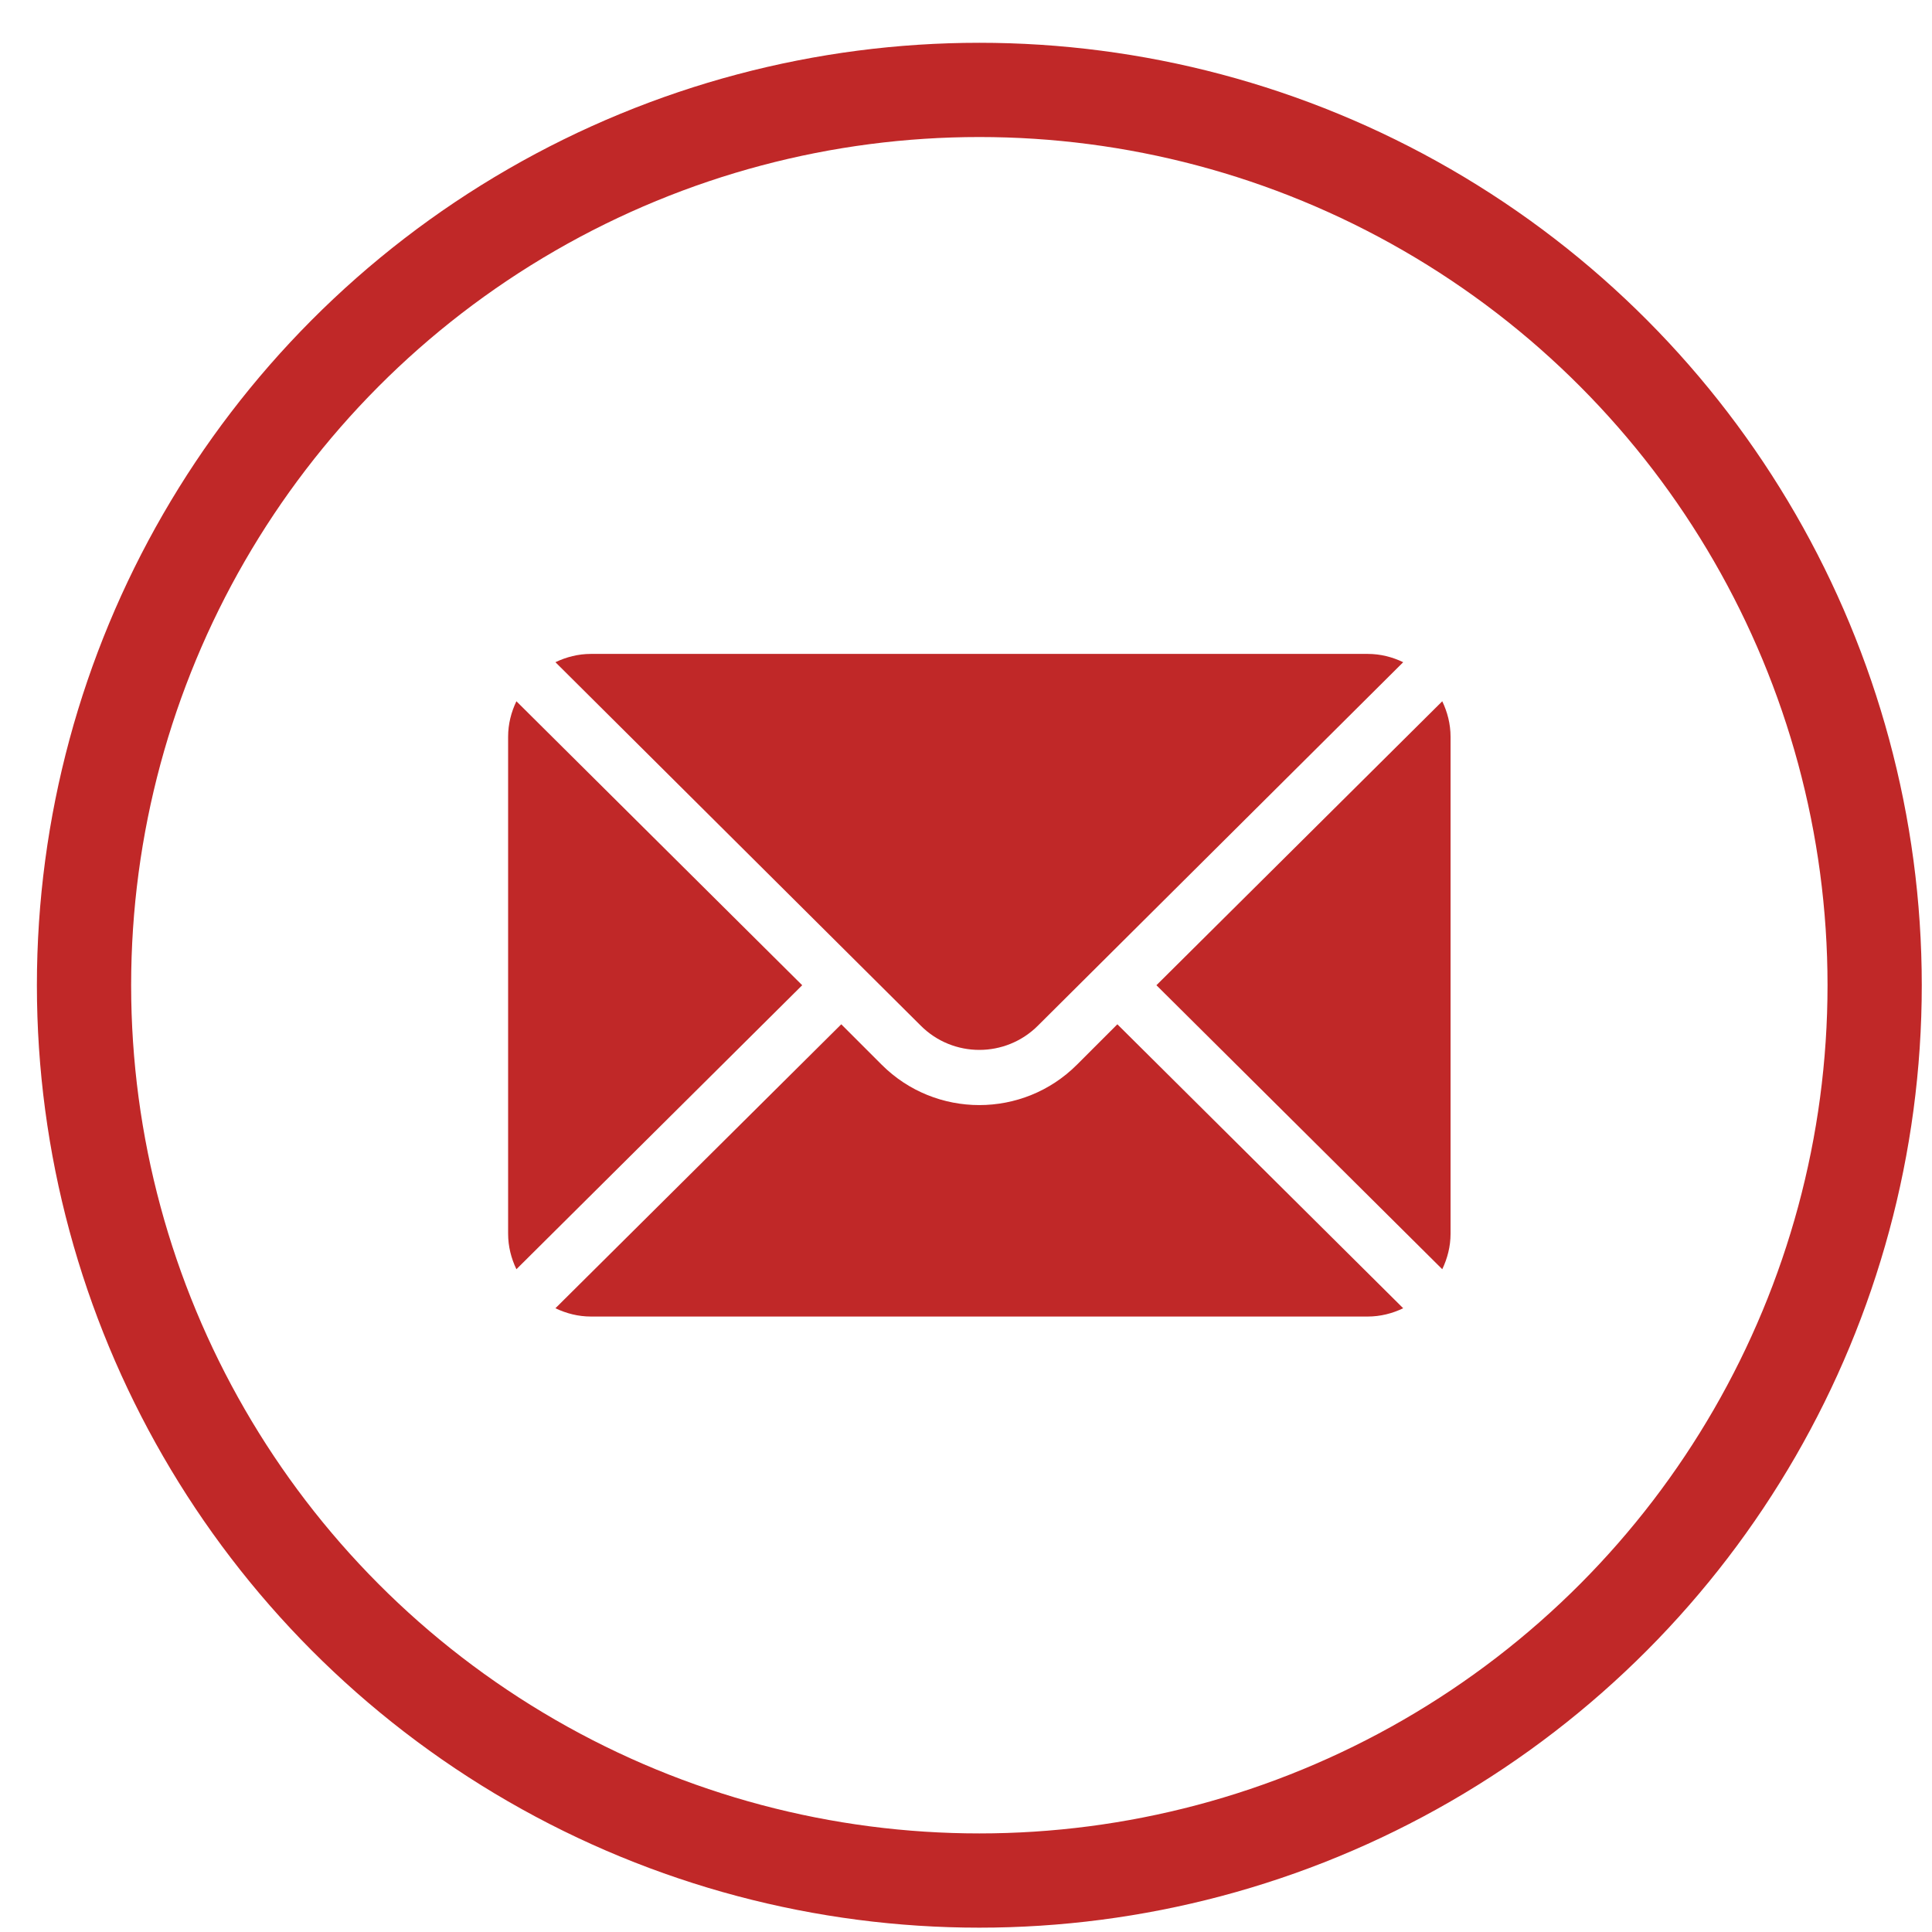
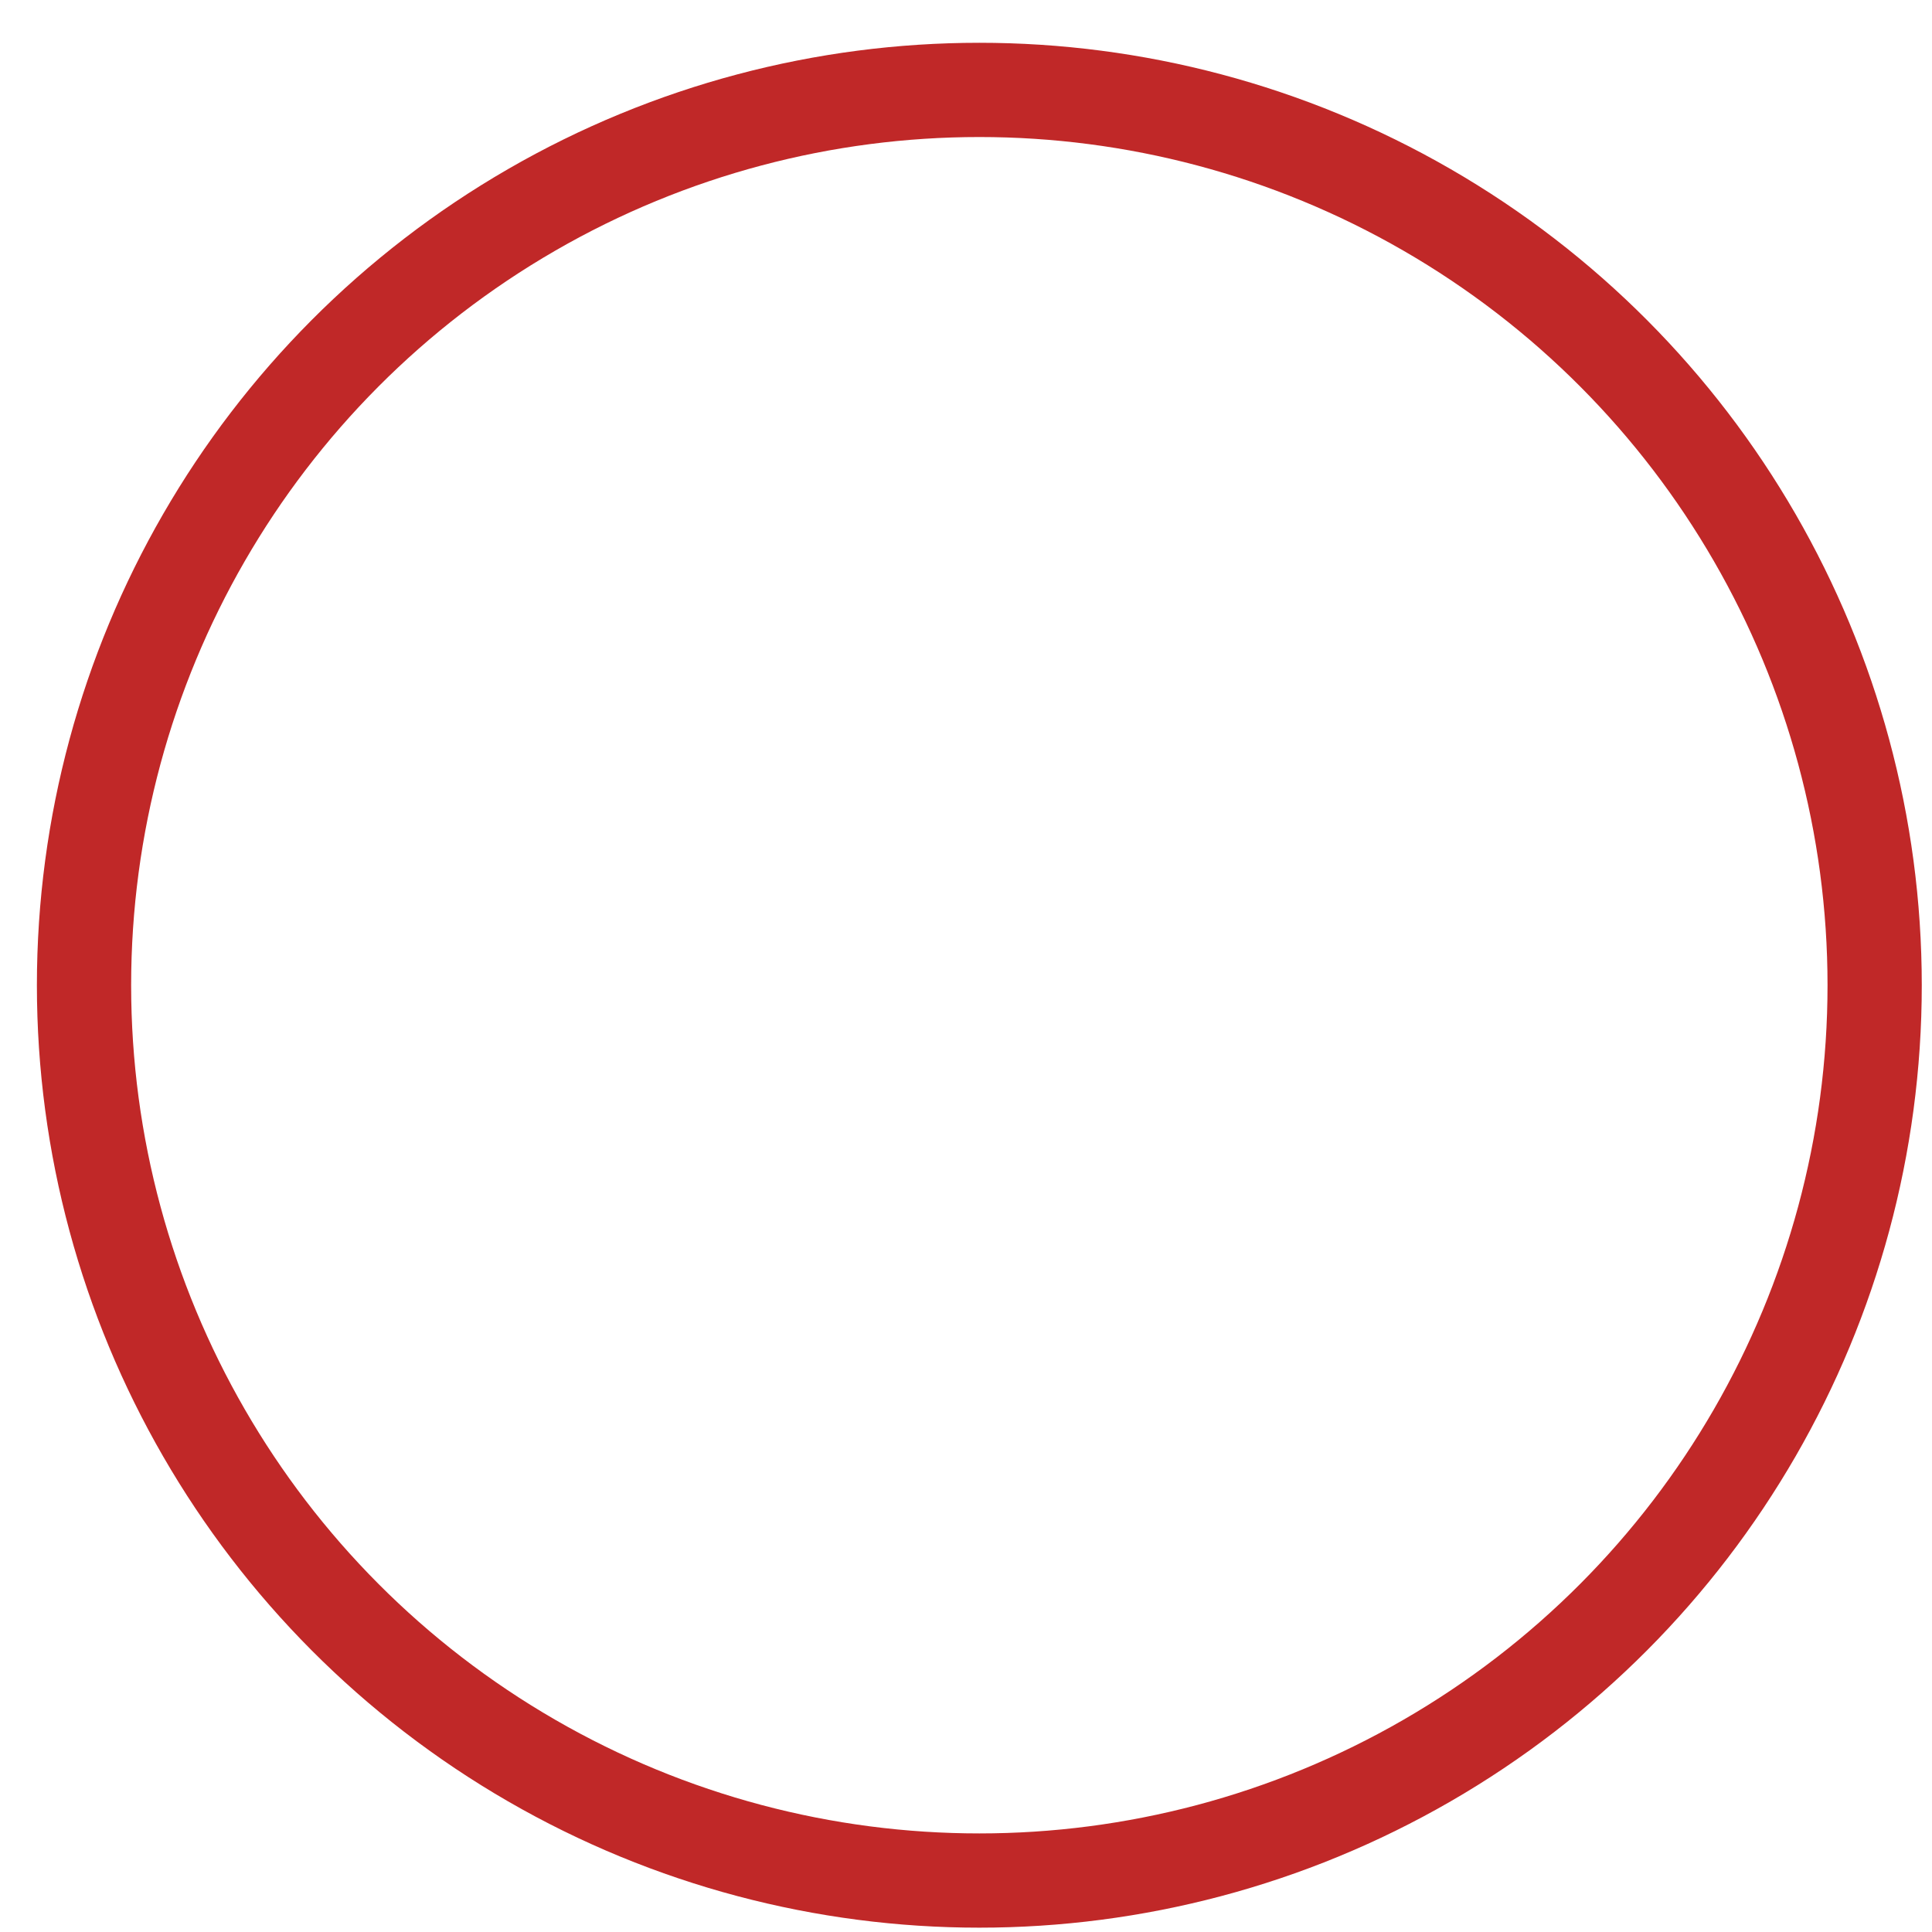
<svg xmlns="http://www.w3.org/2000/svg" width="41" height="41" viewBox="0 0 41 41" fill="none">
  <circle cx="20.783" cy="20.908" r="19" stroke="#C02828" stroke-width="2" />
-   <path fill-rule="evenodd" clip-rule="evenodd" d="M12.54 13.877H29.025C29.296 13.877 29.549 13.943 29.778 14.053L22.026 21.766C21.34 22.452 20.225 22.452 19.54 21.766L11.787 14.053C12.017 13.943 12.27 13.877 12.54 13.877ZM24.541 20.908L30.607 14.882C30.716 15.111 30.783 15.364 30.783 15.635V26.182C30.783 26.452 30.716 26.706 30.607 26.935L24.541 20.908ZM10.959 14.882C10.849 15.111 10.783 15.364 10.783 15.635V26.182C10.783 26.452 10.849 26.706 10.959 26.935L17.024 20.908L10.959 14.882ZM22.854 22.595L23.712 21.737L29.778 27.763C29.549 27.873 29.295 27.939 29.025 27.939H12.54C12.27 27.939 12.017 27.873 11.787 27.763L17.853 21.737L18.711 22.595C19.853 23.737 21.712 23.737 22.854 22.595Z" fill="#C02828" />
</svg>